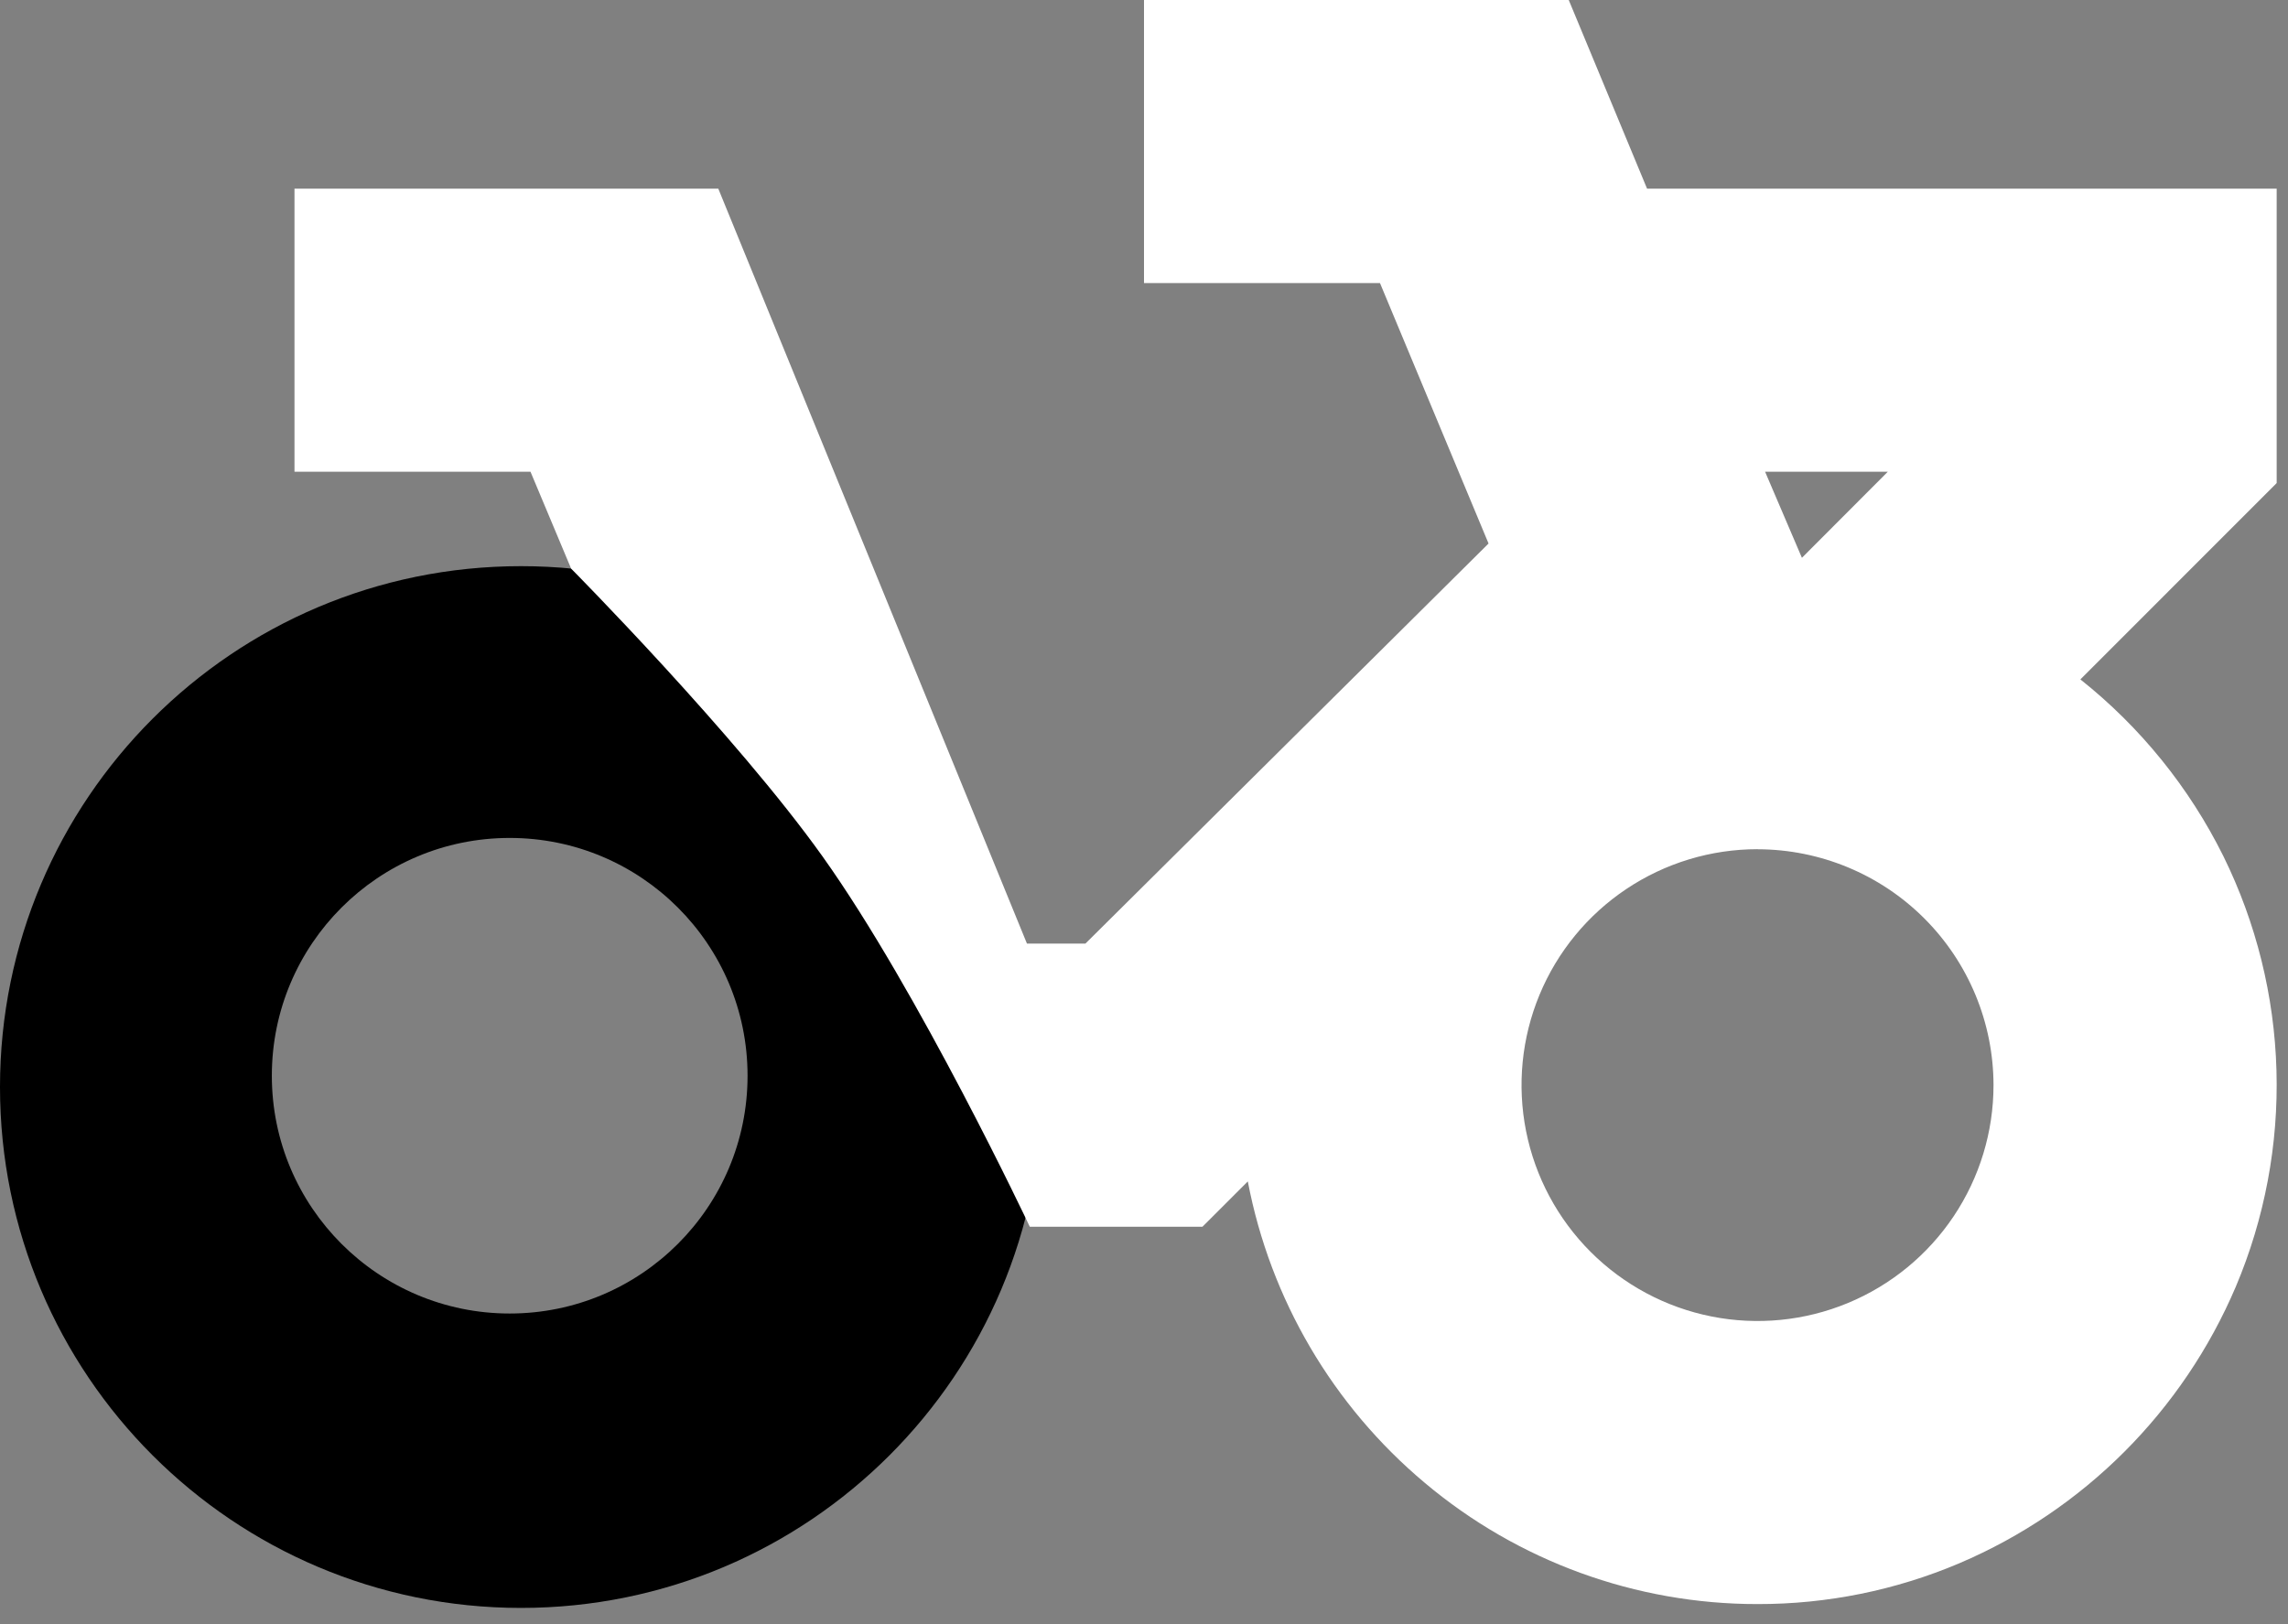
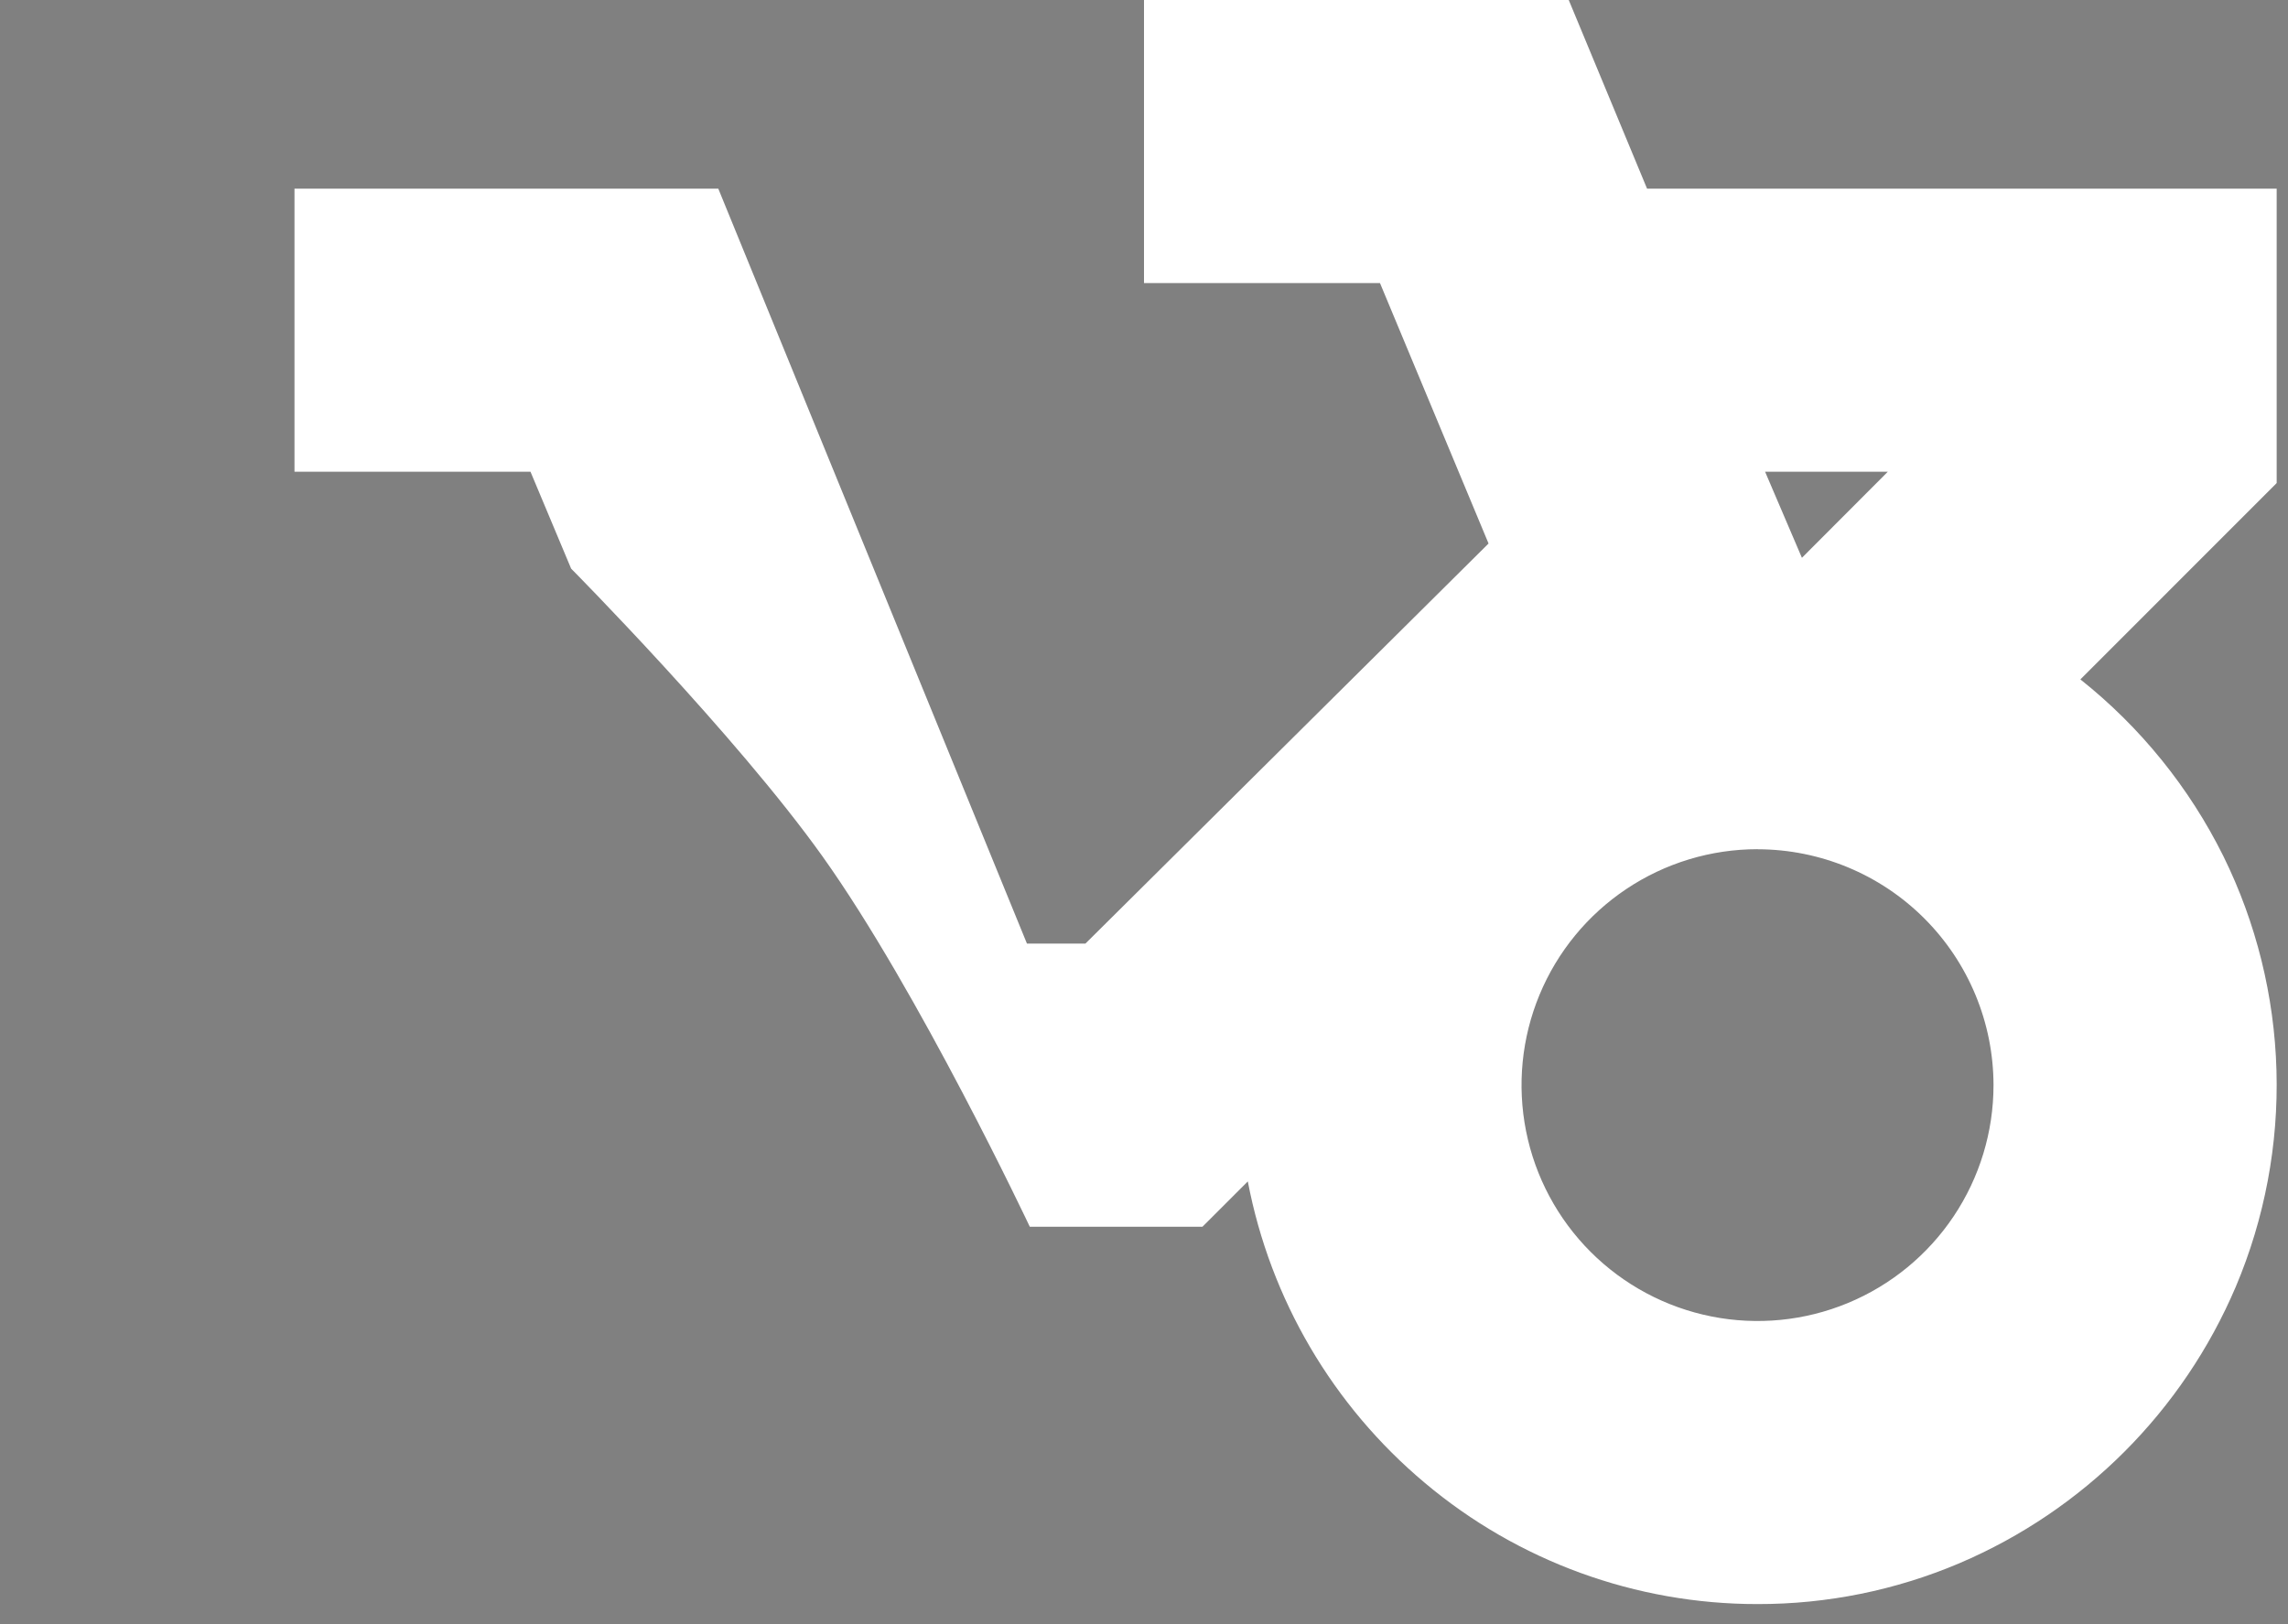
<svg xmlns="http://www.w3.org/2000/svg" width="100px" height="71px" viewBox="0 0 100 71" version="1.1">
  <rect x="0" y="0" width="100" height="71" fill="#808080" stroke="none" />
  <title>icon_do_a_pre-ride_check</title>
  <g id="web" stroke="none" stroke-width="1" fill="none" fill-rule="evenodd">
    <g id="Artboard" transform="translate(-366, -477)" fill-rule="nonzero">
      <g id="icon_do_a_pre-ride_check" transform="translate(366, 477)">
-         <path d="M22.772,24.752 C35.35,24.752 45.545,34.948 45.545,47.525 C45.545,60.101 35.35,70.297 22.772,70.297 C10.195,70.297 0,60.101 0,47.525 C0,34.948 10.195,24.752 22.772,24.752 Z M22.277,36.634 C16.536,36.634 11.881,41.288 11.881,47.03 C11.881,52.771 16.536,57.426 22.277,57.426 C28.019,57.426 32.673,52.771 32.673,47.03 C32.673,41.288 28.019,36.634 22.277,36.634 Z" id="Shape" fill="#000000" />
        <path d="M76.815,70.129 C71.494,70.133 66.343,68.255 62.272,64.829 C58.253,61.458 55.52,56.803 54.537,51.65 L52.556,53.631 L45.008,53.631 C45.008,53.631 40.155,43.337 35.947,37.438 C32.161,32.128 24.962,24.86 24.962,24.86 L23.186,20.624 L12.871,20.624 L12.871,8.248 L31.394,8.248 L44.884,41.253 L47.44,41.253 L65.059,23.762 L60.314,12.376 L50,12.376 L50,0 L68.564,0 L71.987,8.248 L99.505,8.248 L99.505,21.119 L90.926,29.703 C93.553,31.791 95.688,34.431 97.179,37.438 C98.613,40.352 99.403,43.541 99.496,46.788 C99.589,50.035 98.983,53.264 97.718,56.255 C95.404,61.694 91.075,66.026 85.639,68.343 C82.848,69.528 79.847,70.135 76.815,70.129 Z M76.815,37.126 C74.775,37.126 72.781,37.731 71.085,38.864 C69.389,39.997 68.067,41.608 67.286,43.493 C66.505,45.378 66.301,47.451 66.699,49.452 C67.097,51.453 68.08,53.291 69.522,54.733 C70.965,56.175 72.803,57.158 74.803,57.555 C76.804,57.953 78.878,57.749 80.762,56.968 C82.647,56.187 84.258,54.865 85.391,53.169 C86.524,51.473 87.129,49.479 87.129,47.439 C87.125,44.705 86.037,42.084 84.103,40.151 C82.17,38.219 79.549,37.132 76.815,37.129 L76.815,37.126 Z M77.146,20.625 L78.755,24.387 L82.508,20.625 L77.146,20.625 Z" id="Shape" fill="#FFFFFF" />
      </g>
    </g>
  </g>
</svg>